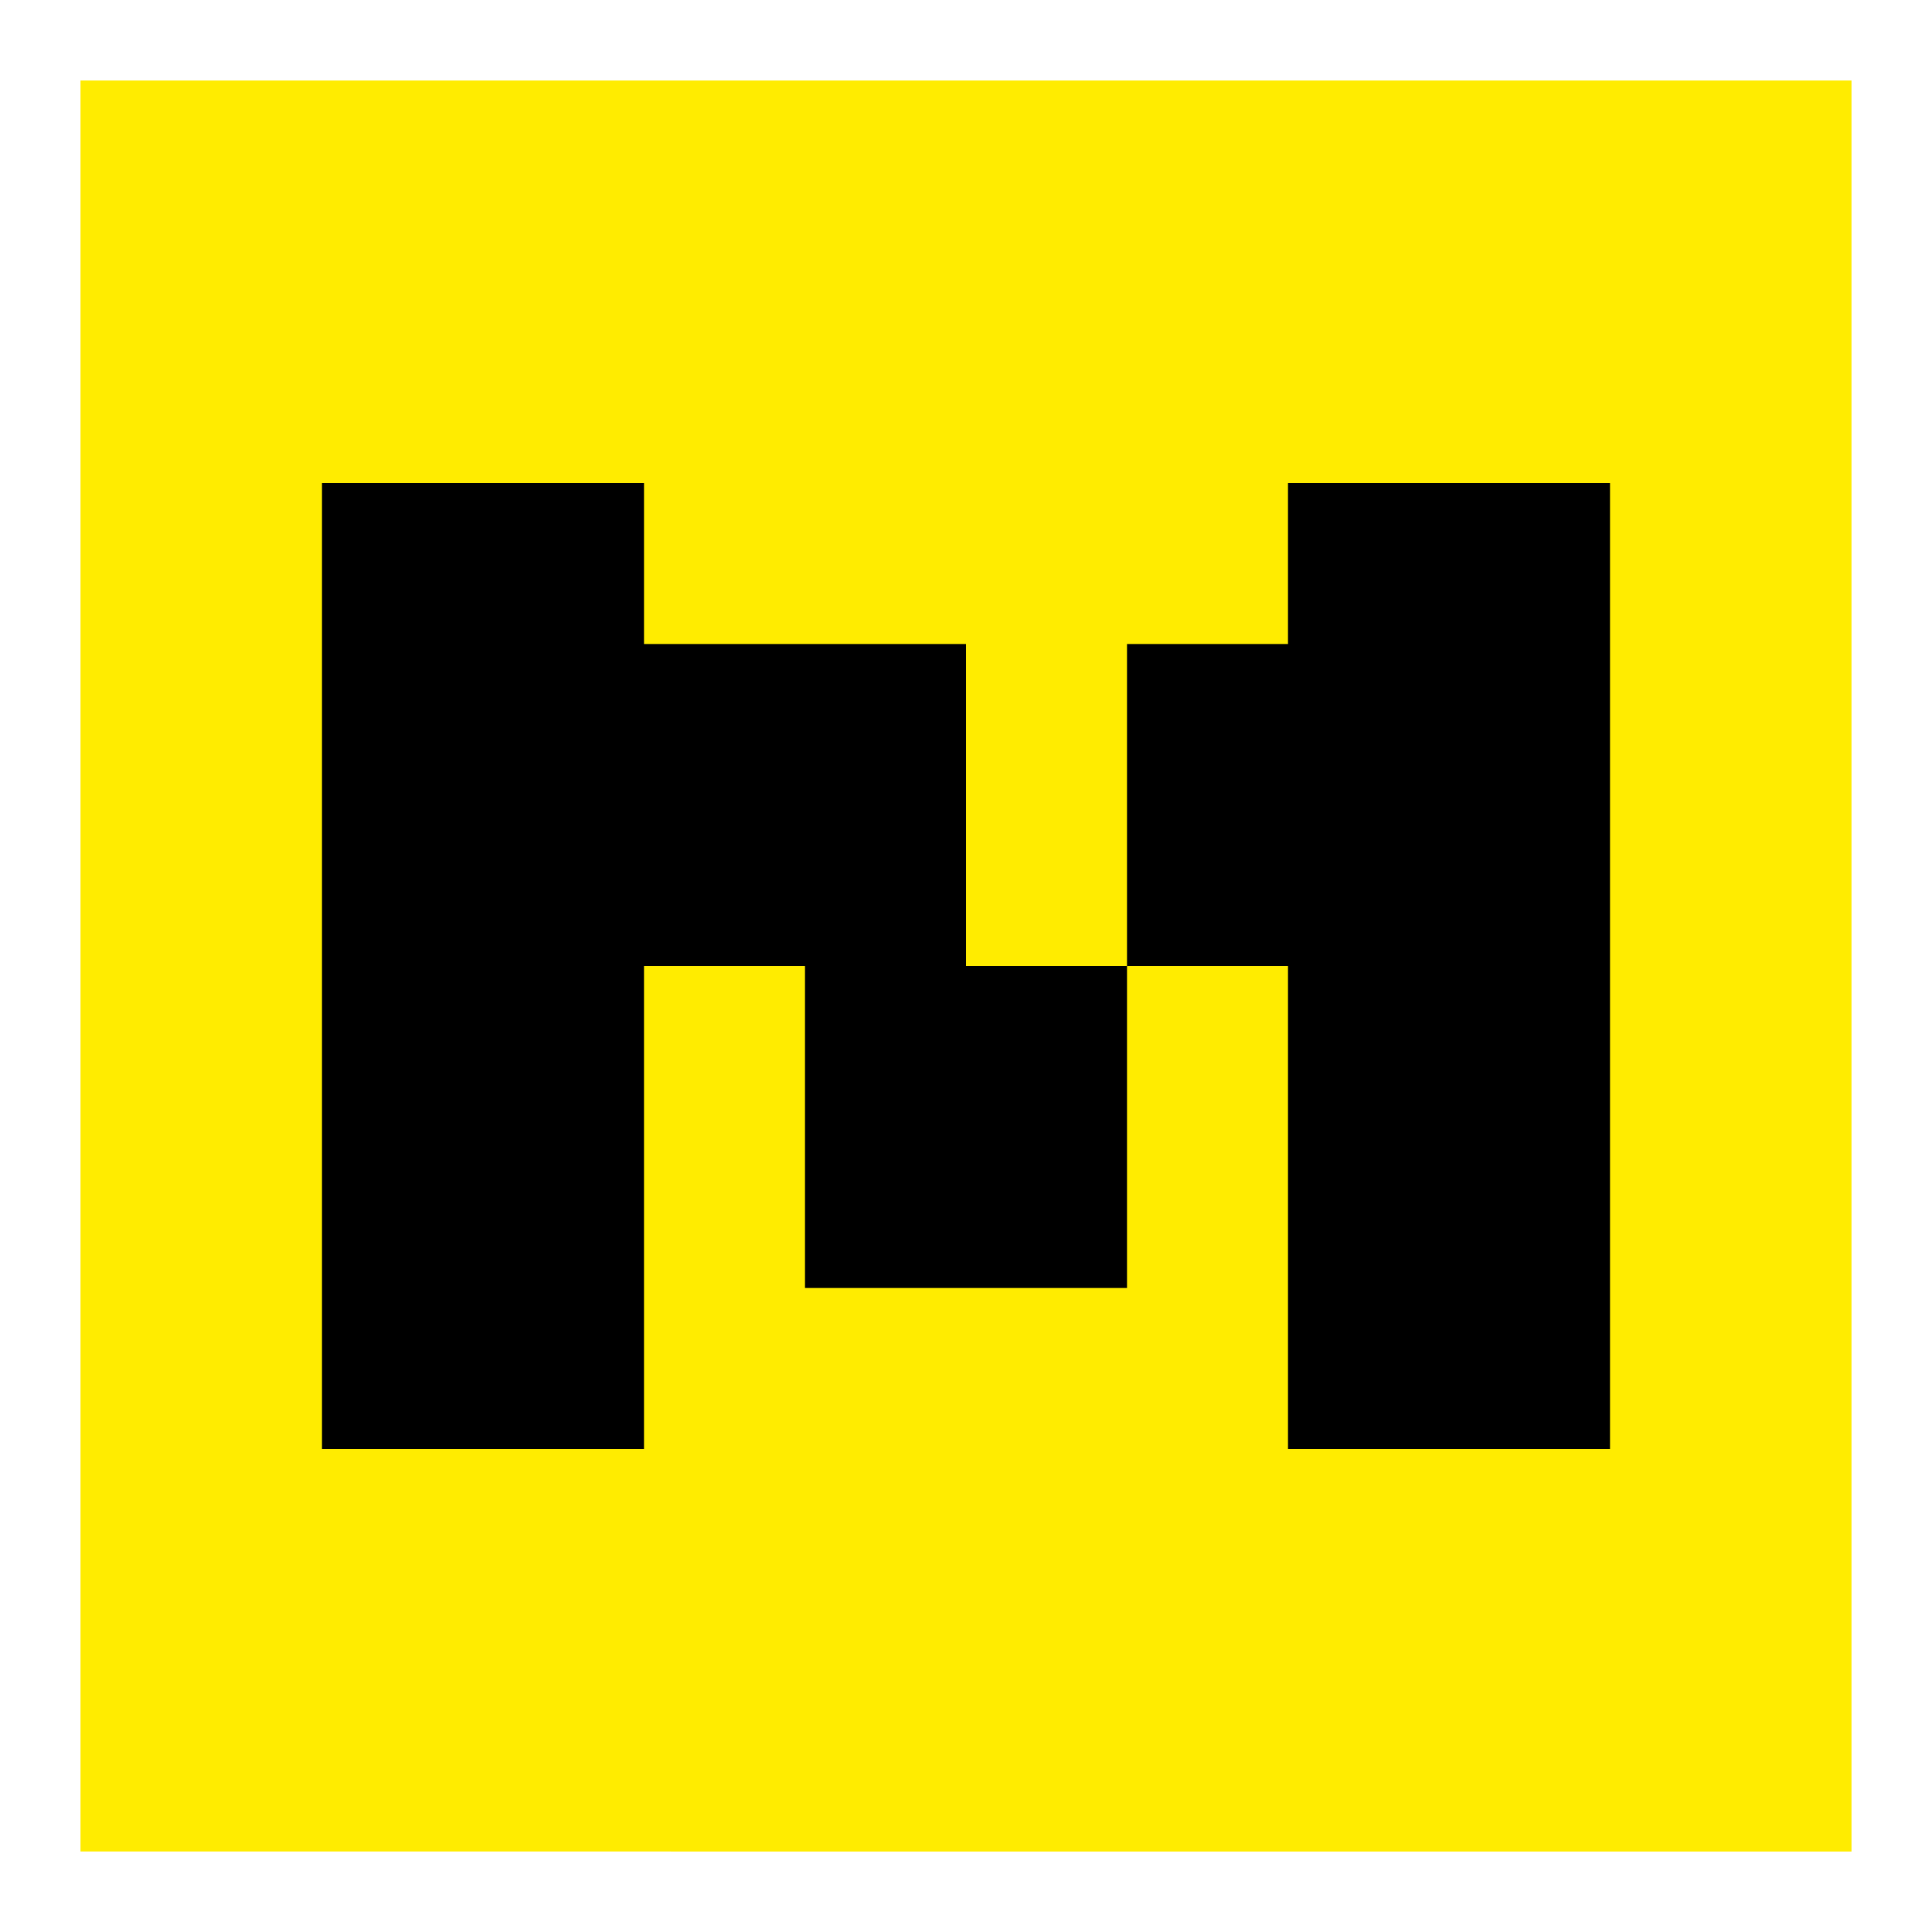
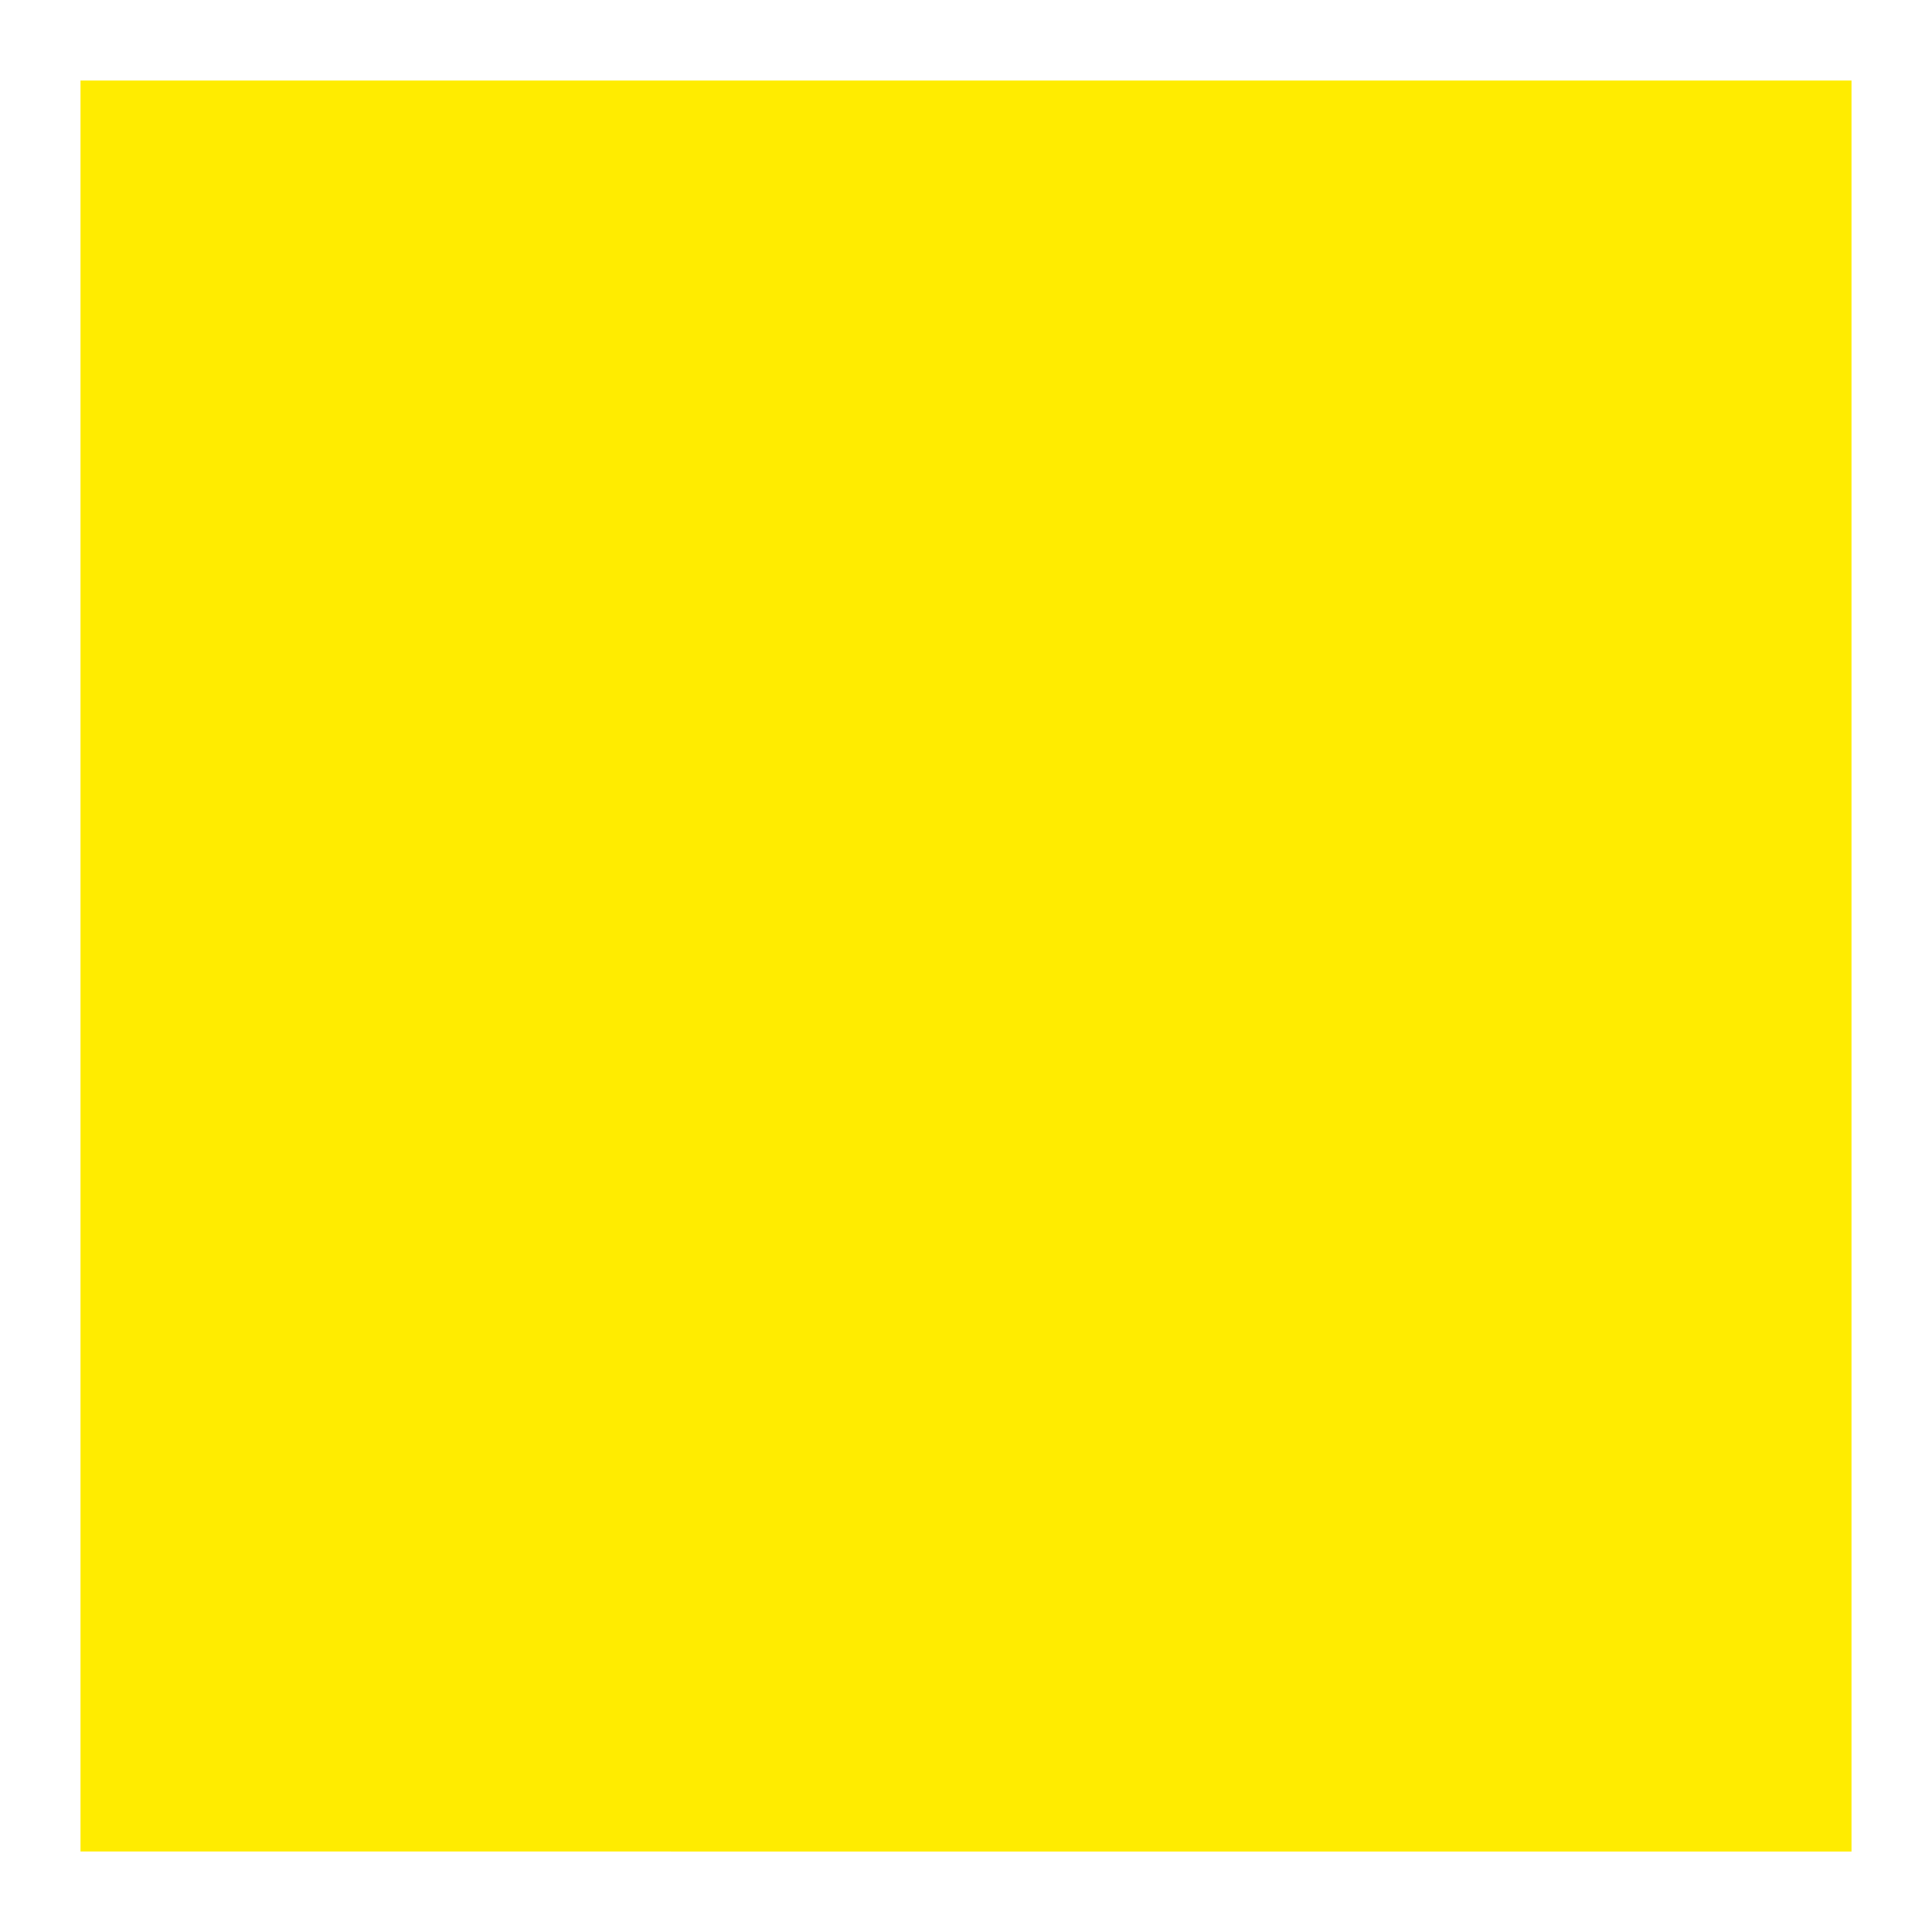
<svg xmlns="http://www.w3.org/2000/svg" width="24" height="24">
  <g fill="none" fill-rule="evenodd">
    <path fill="#FFEC00" d="M1 1h22v22H1z" />
-     <path fill="#000" d="M16 12h-2V8h2V6h4v12h-4v-6zm-6 0H8v6H4V6h4v2h4v4h2v4h-4v-4z" />
-     <path d="M0 0h24v24H0z" />
  </g>
</svg>